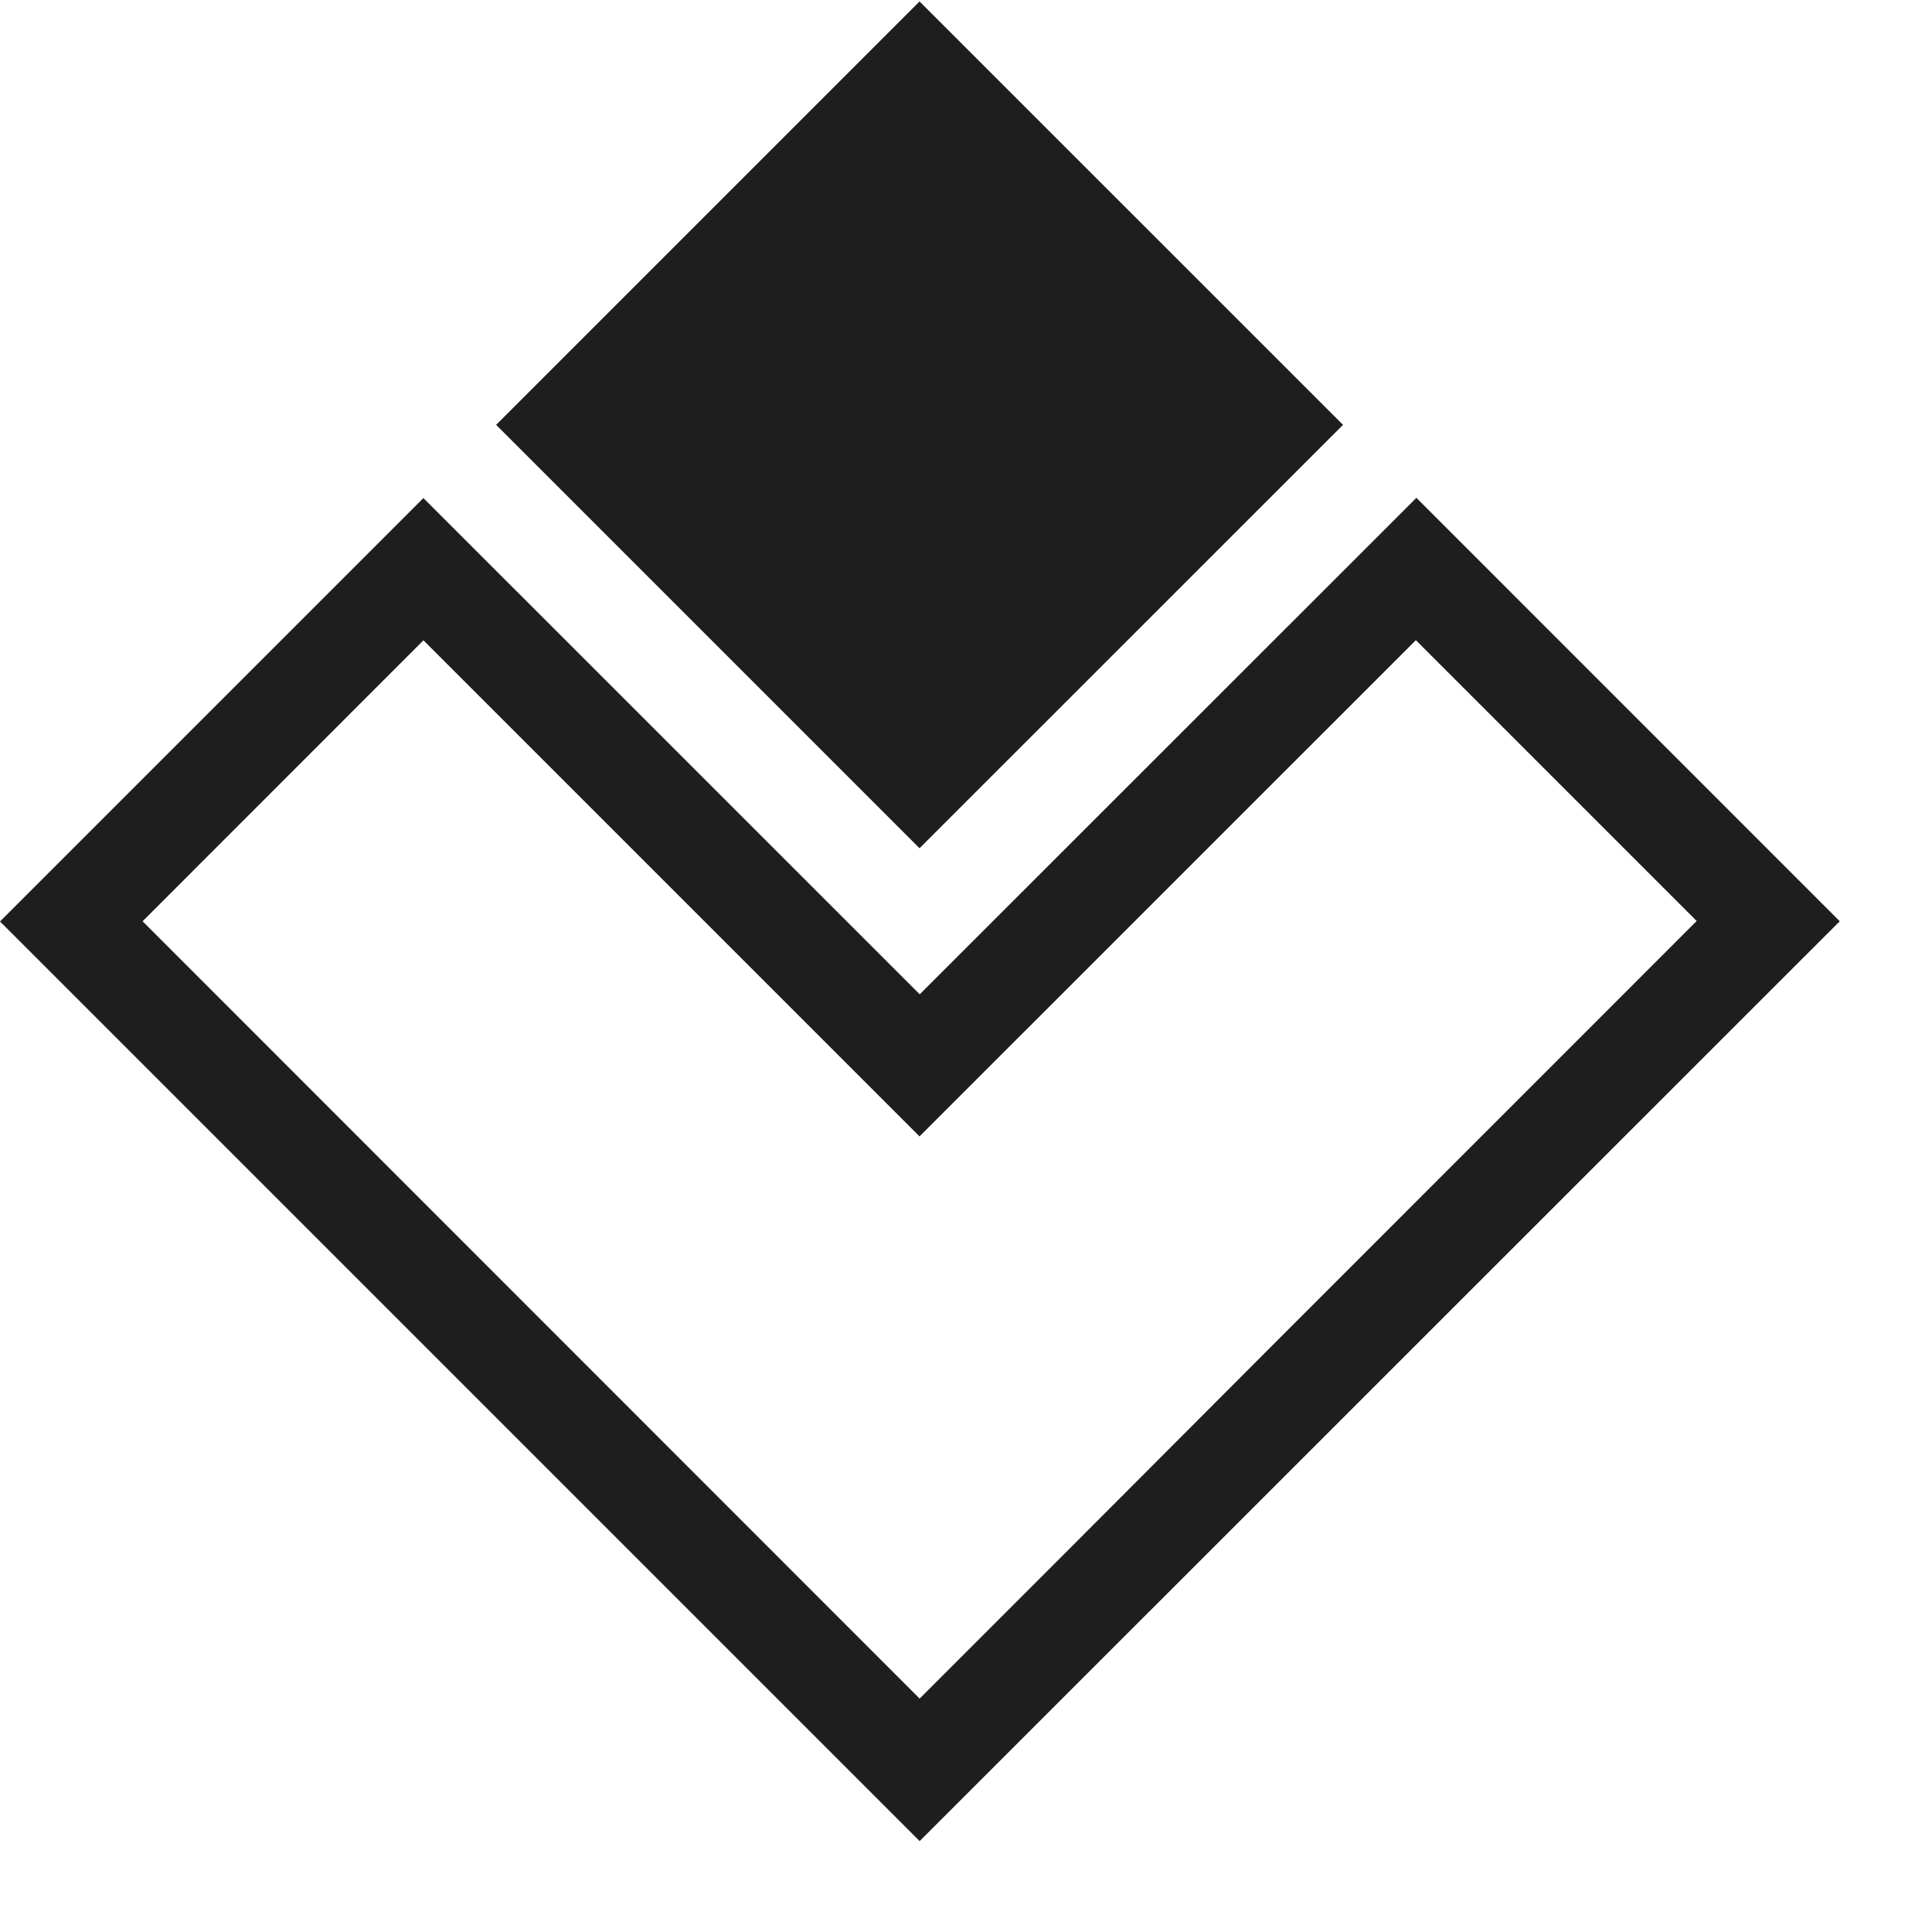
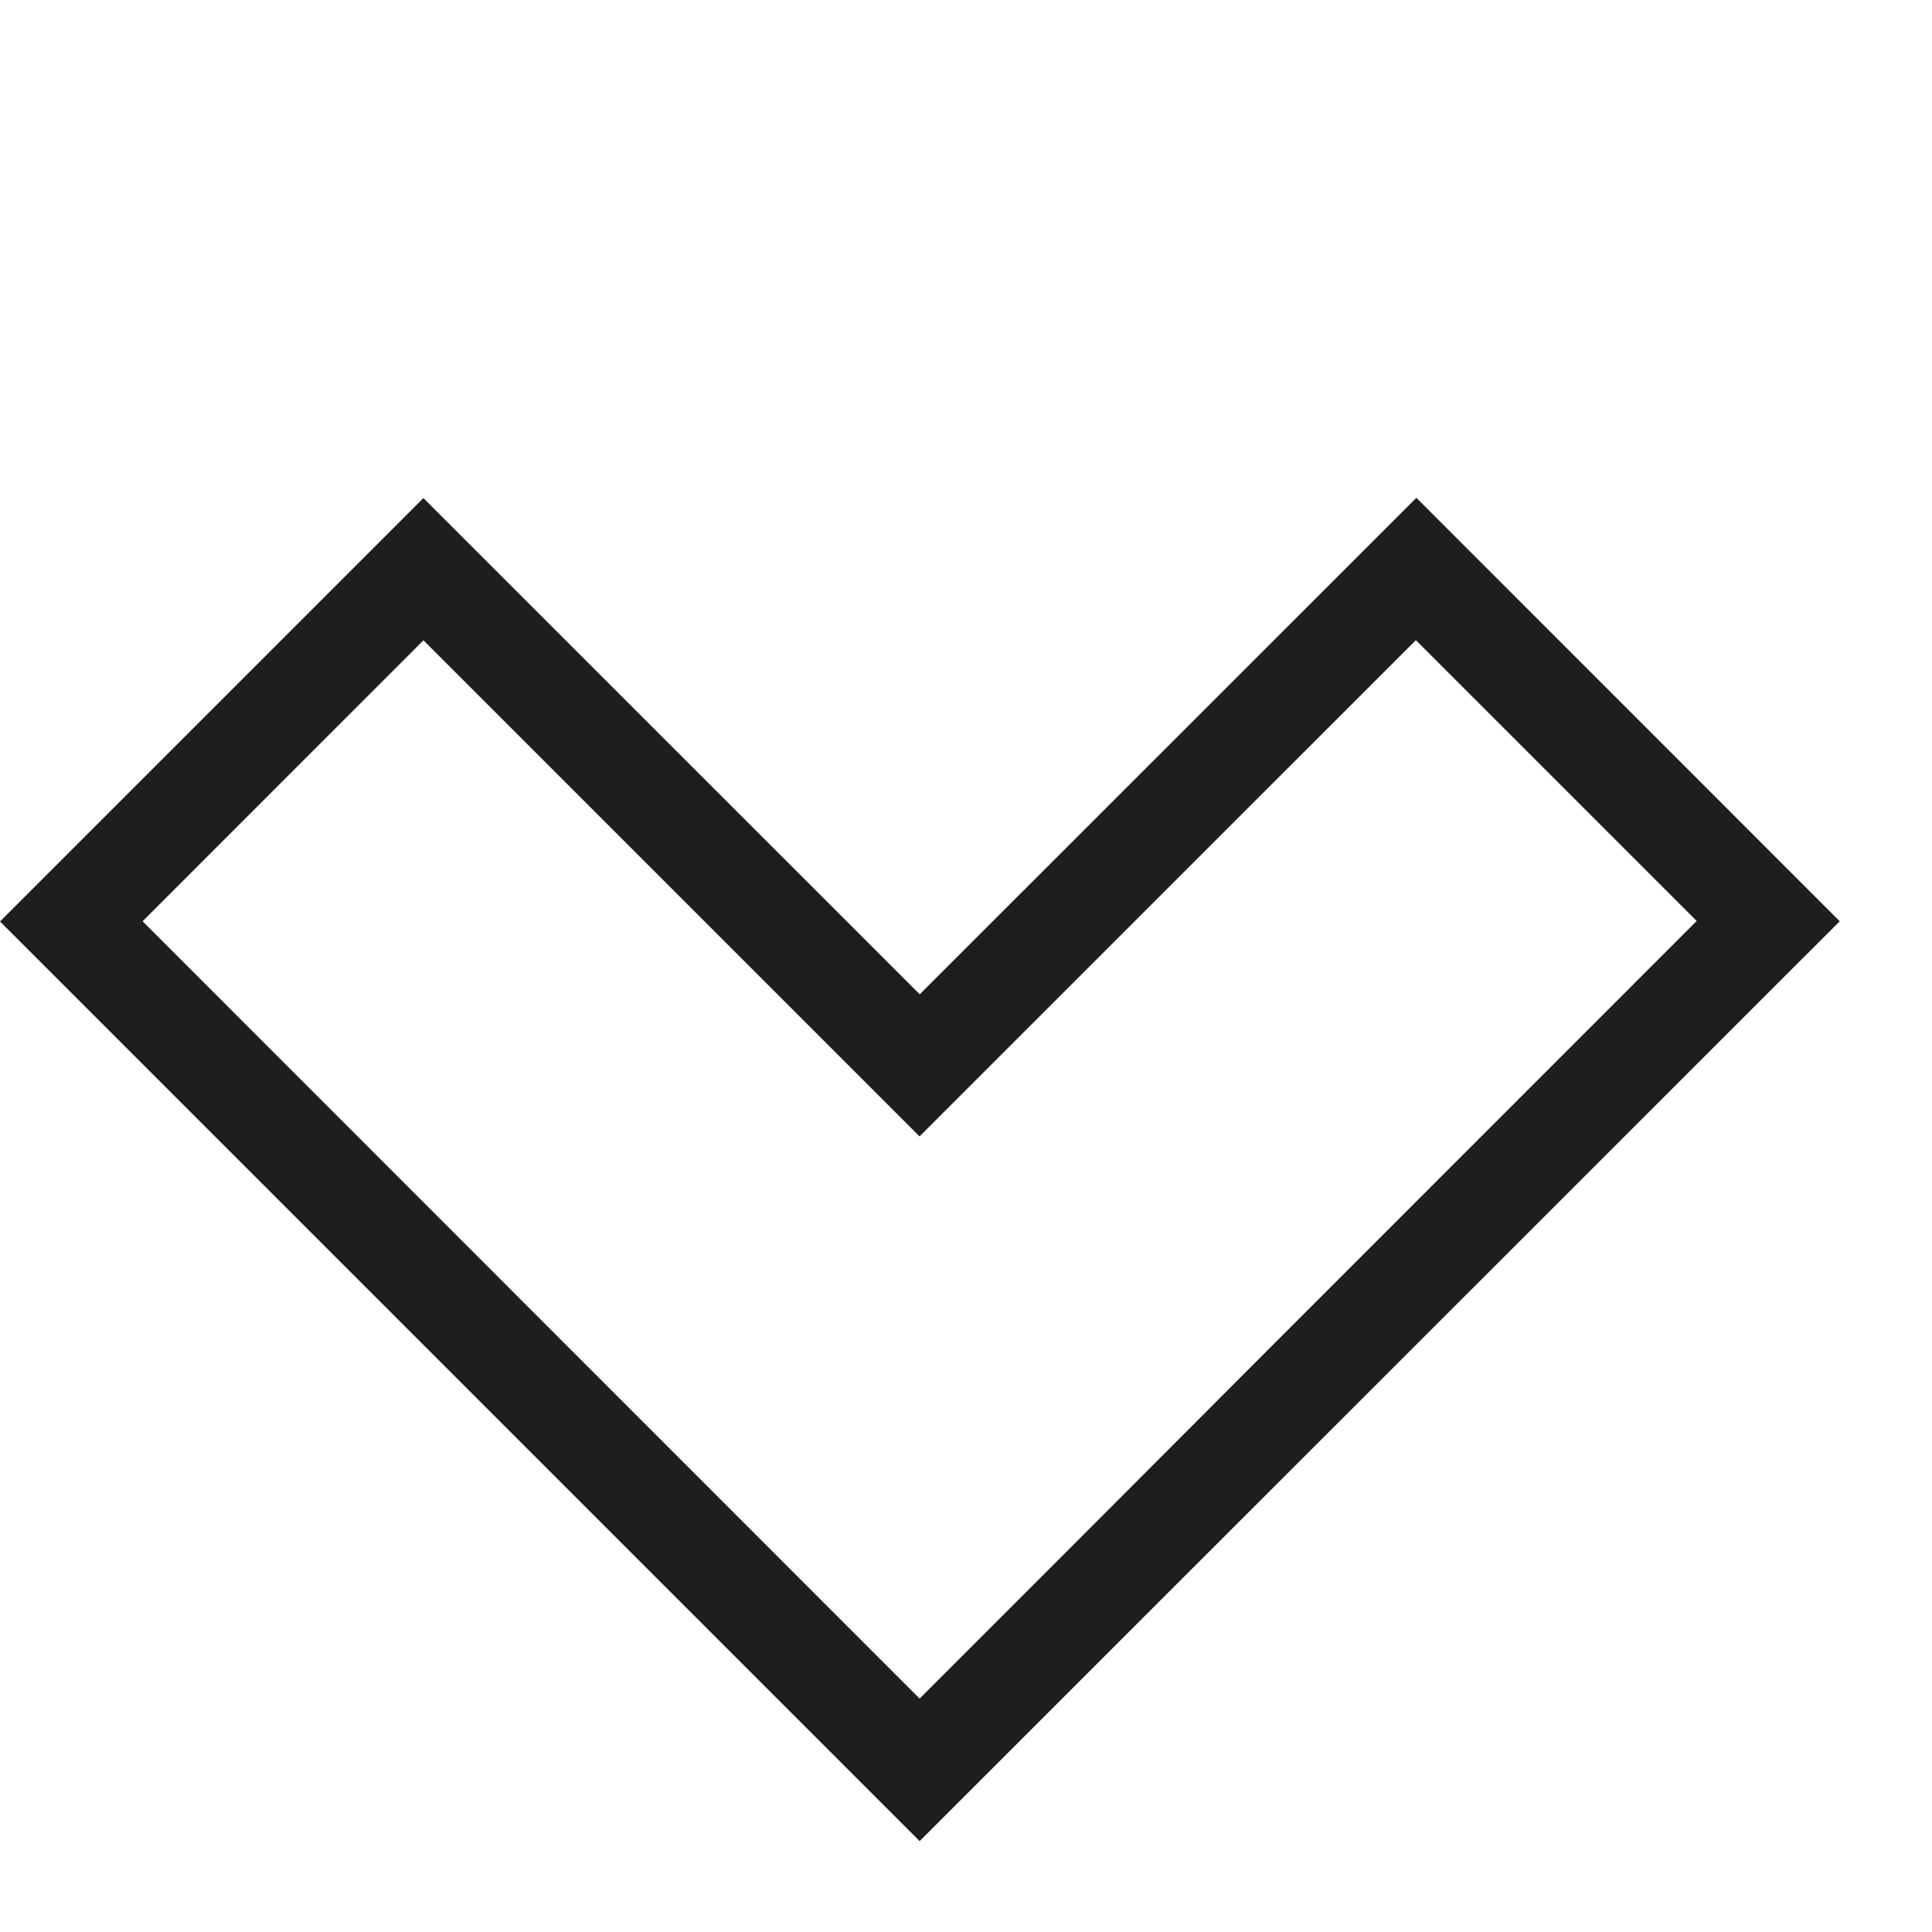
<svg xmlns="http://www.w3.org/2000/svg" width="20" height="20" viewBox="0 0 20 20" fill="none">
-   <path d="M5.136 4.398L9.519 0.015L13.903 4.398L9.519 8.781L5.136 4.398Z" fill="#1E1E1E" />
  <path d="M4.382 6.627L9.519 11.764L14.657 6.627L17.564 9.534L13.164 13.935L10.975 16.129L9.52 17.584L1.476 9.537L4.383 6.629M14.66 5.156L9.521 10.293L4.383 5.156L0 9.539L9.52 19.059L19.045 9.537L14.662 5.153L14.66 5.156Z" fill="#1E1E1E" />
</svg>